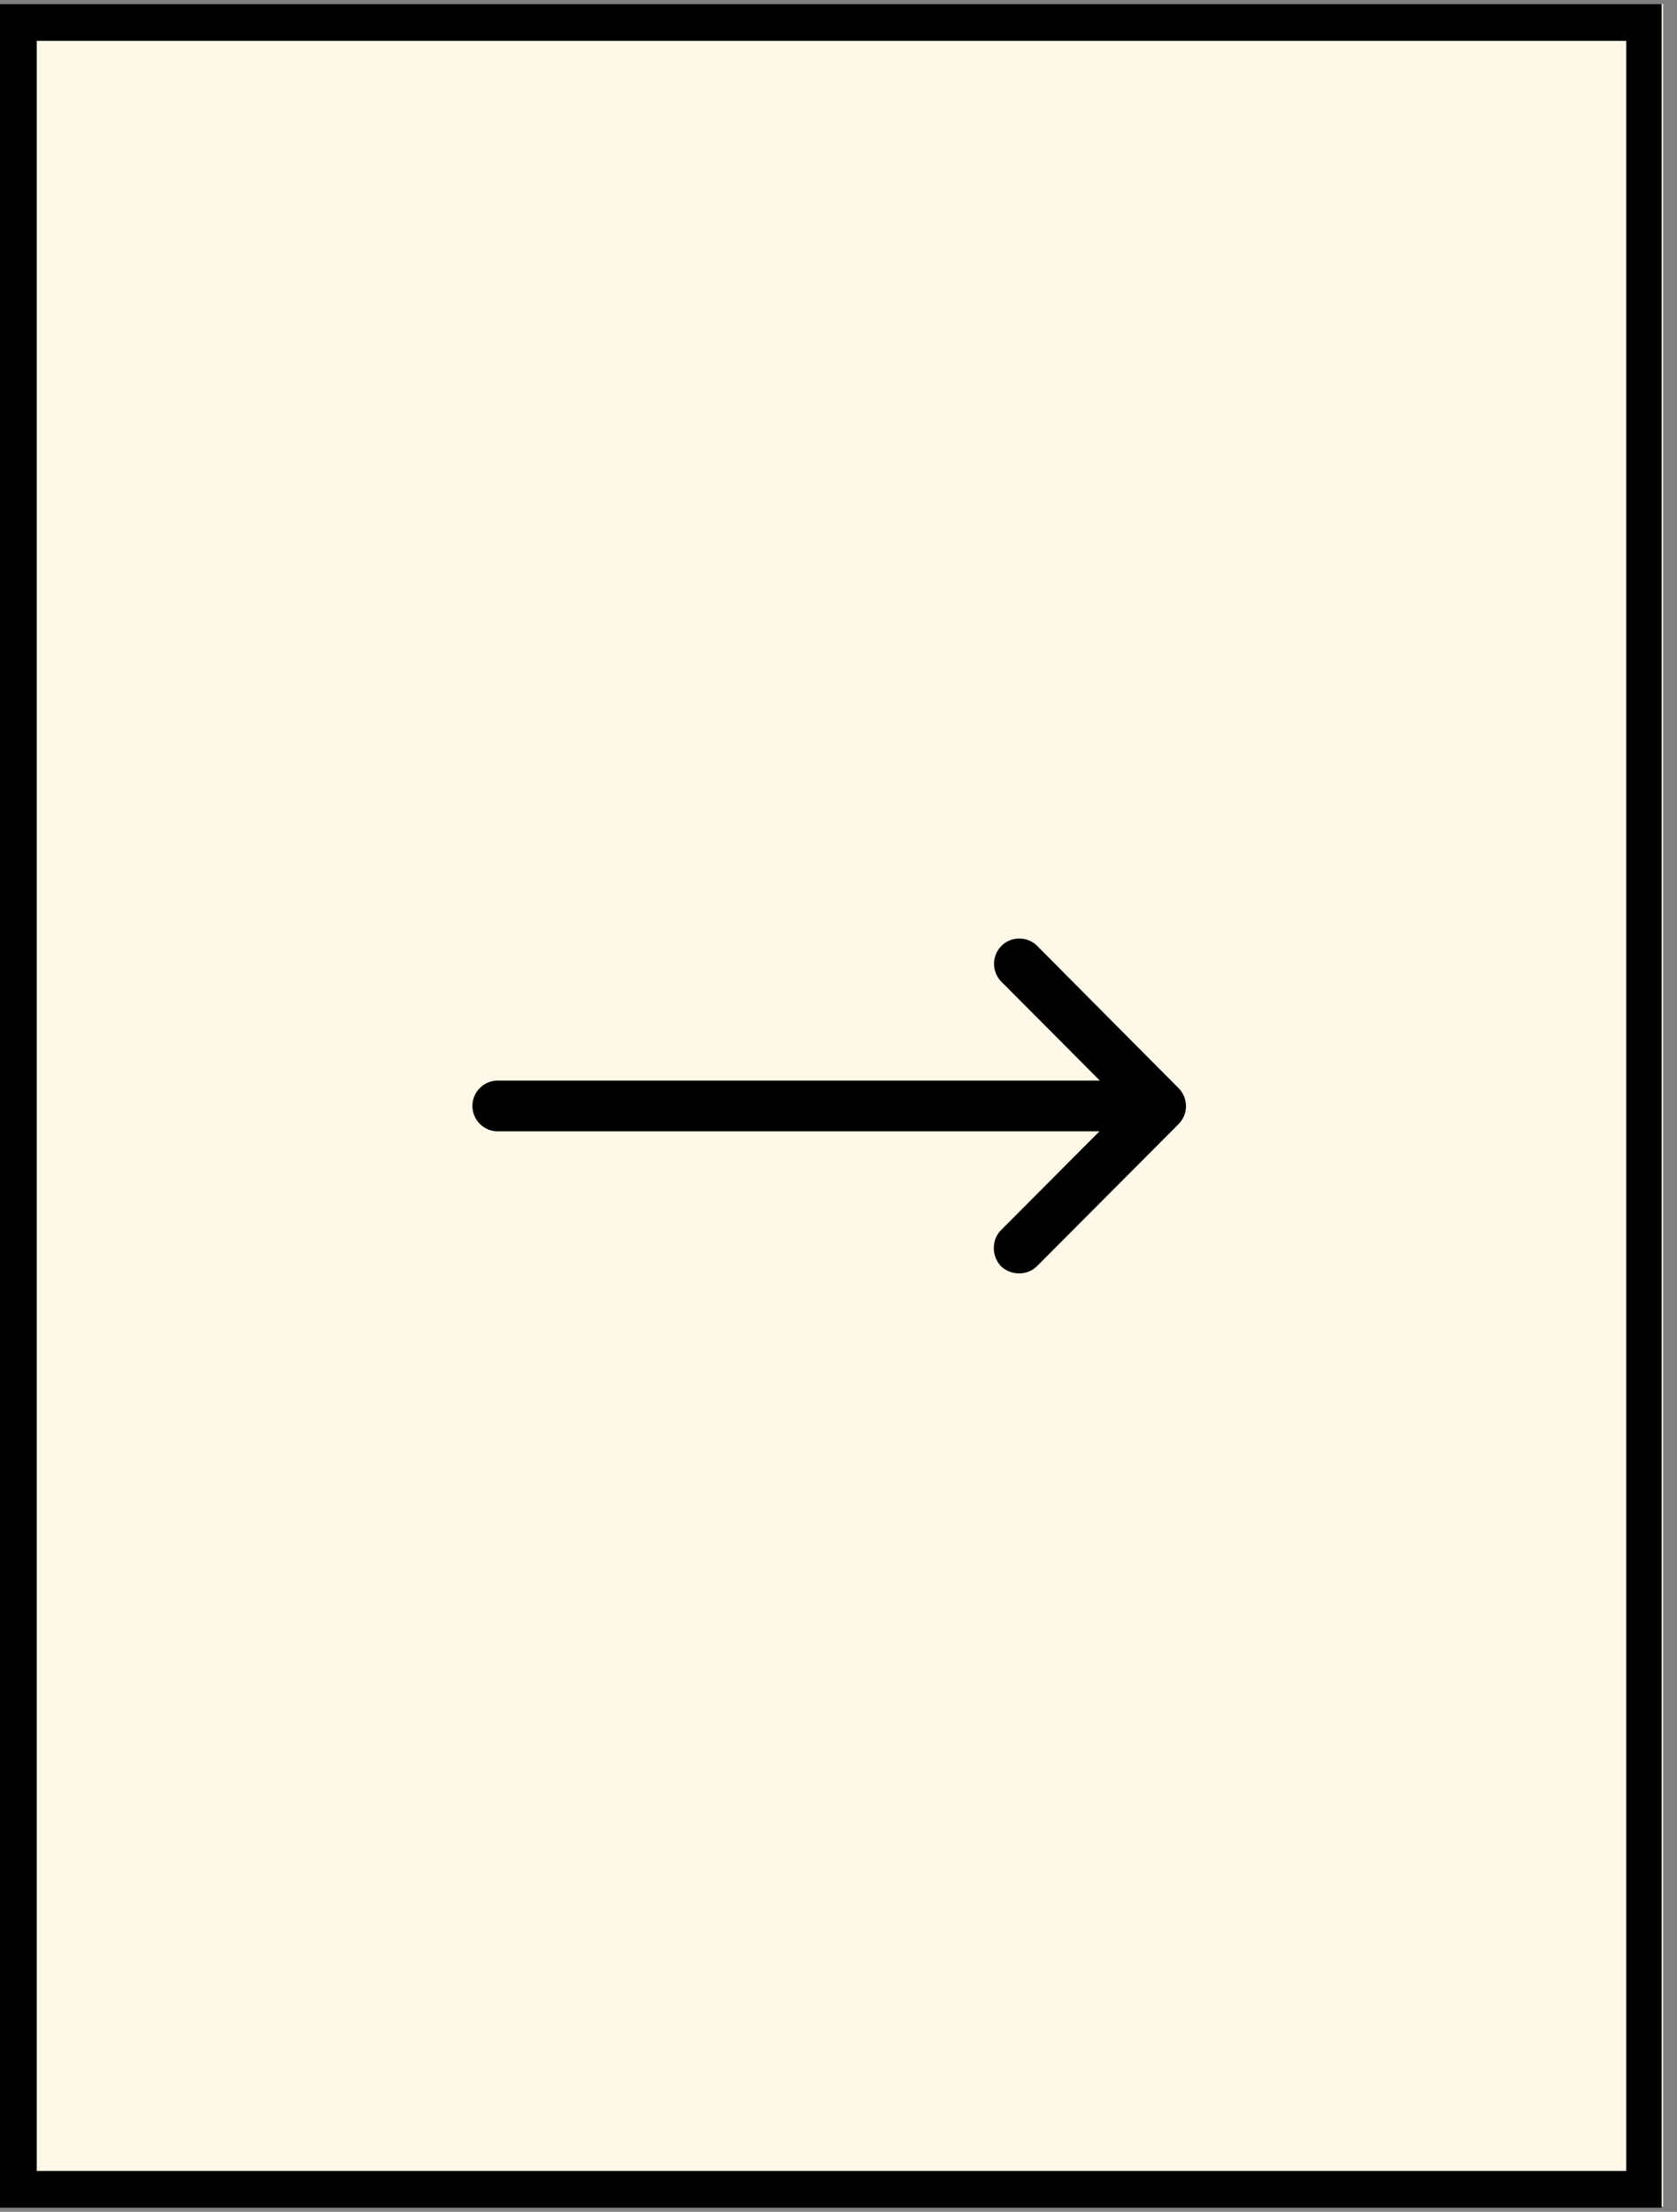
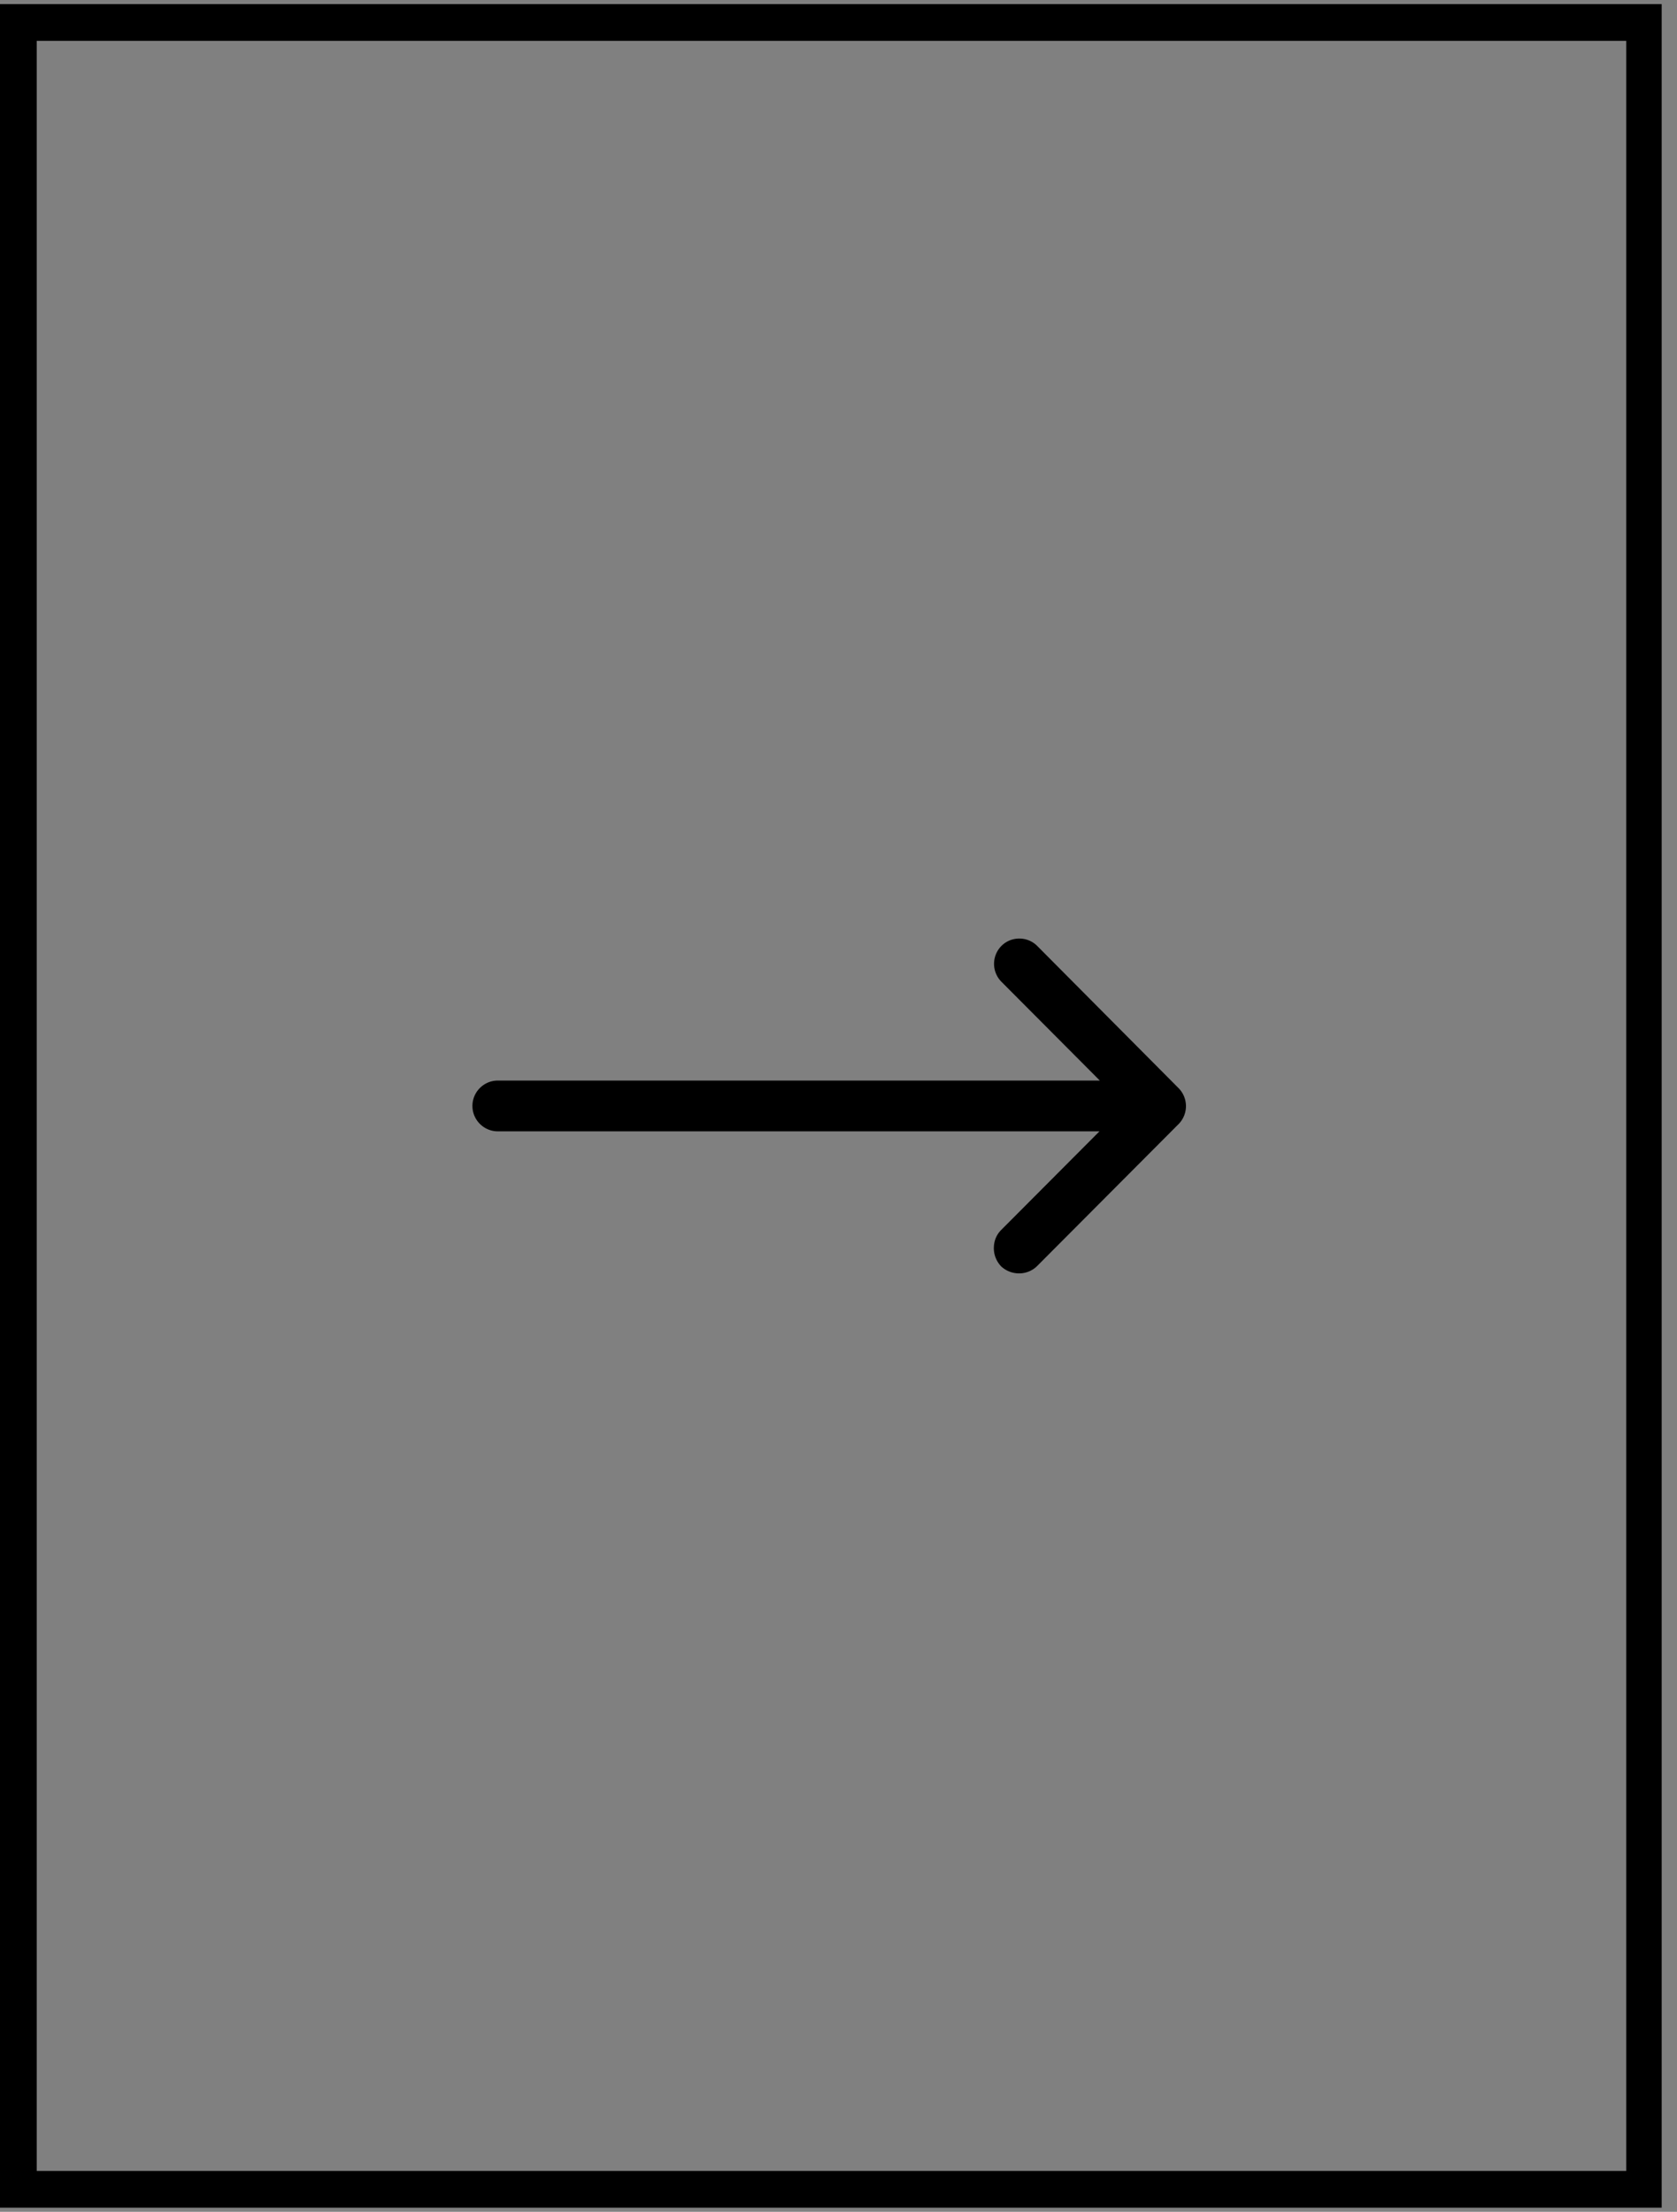
<svg xmlns="http://www.w3.org/2000/svg" data-bbox="0 0.328 135.371 179.335" height="240" viewBox="0 0 136.5 180" width="182" data-type="ugc">
  <rect x="0" y="0" width="136.5" height="180" fill="#808080" stroke="none" />
  <g>
    <defs>
      <clipPath id="51855b1a-a83c-4111-88ef-21d536d271e6">
        <path d="M0 .328h135.371v179.344H0Zm0 0" />
      </clipPath>
      <clipPath id="271d0b8f-b6b3-4b16-8ddb-bfd5a337ec43">
        <path d="M0 .336h135.254v179.328H0Zm0 0" />
      </clipPath>
      <clipPath id="84091b51-2b99-4b2e-be0c-9e59af63e642">
        <path d="M38.45 76.18h58.284v27.648H38.45Zm0 0" />
      </clipPath>
    </defs>
    <g clip-path="url(#51855b1a-a83c-4111-88ef-21d536d271e6)">
-       <path d="M0 .328h135.371v179.258H0Zm0 0" fill="#fef8e8" />
-     </g>
+       </g>
    <g clip-path="url(#271d0b8f-b6b3-4b16-8ddb-bfd5a337ec43)">
      <path stroke-width="5.978" stroke="#000000" d="M0 .336h135.359v179.327H0Zm0 0" fill="none" />
    </g>
    <g clip-path="url(#84091b51-2b99-4b2e-be0c-9e59af63e642)">
      <path d="m84.422 103.027 11.512-11.55a2.08 2.08 0 0 0 0-2.918L84.422 76.98c-.8-.8-2.113-.8-2.91 0a2.072 2.072 0 0 0 0 2.918l8.008 8.04H40.516c-1.133 0-2.063.93-2.063 2.066 0 1.137.93 2.066 2.063 2.066h48.976l-8.008 8.035c-.41.415-.59.934-.59 1.477 0 .54.204 1.059.59 1.473.825.773 2.137.773 2.938-.028Zm0 0" fill="#000000" />
    </g>
  </g>
</svg>